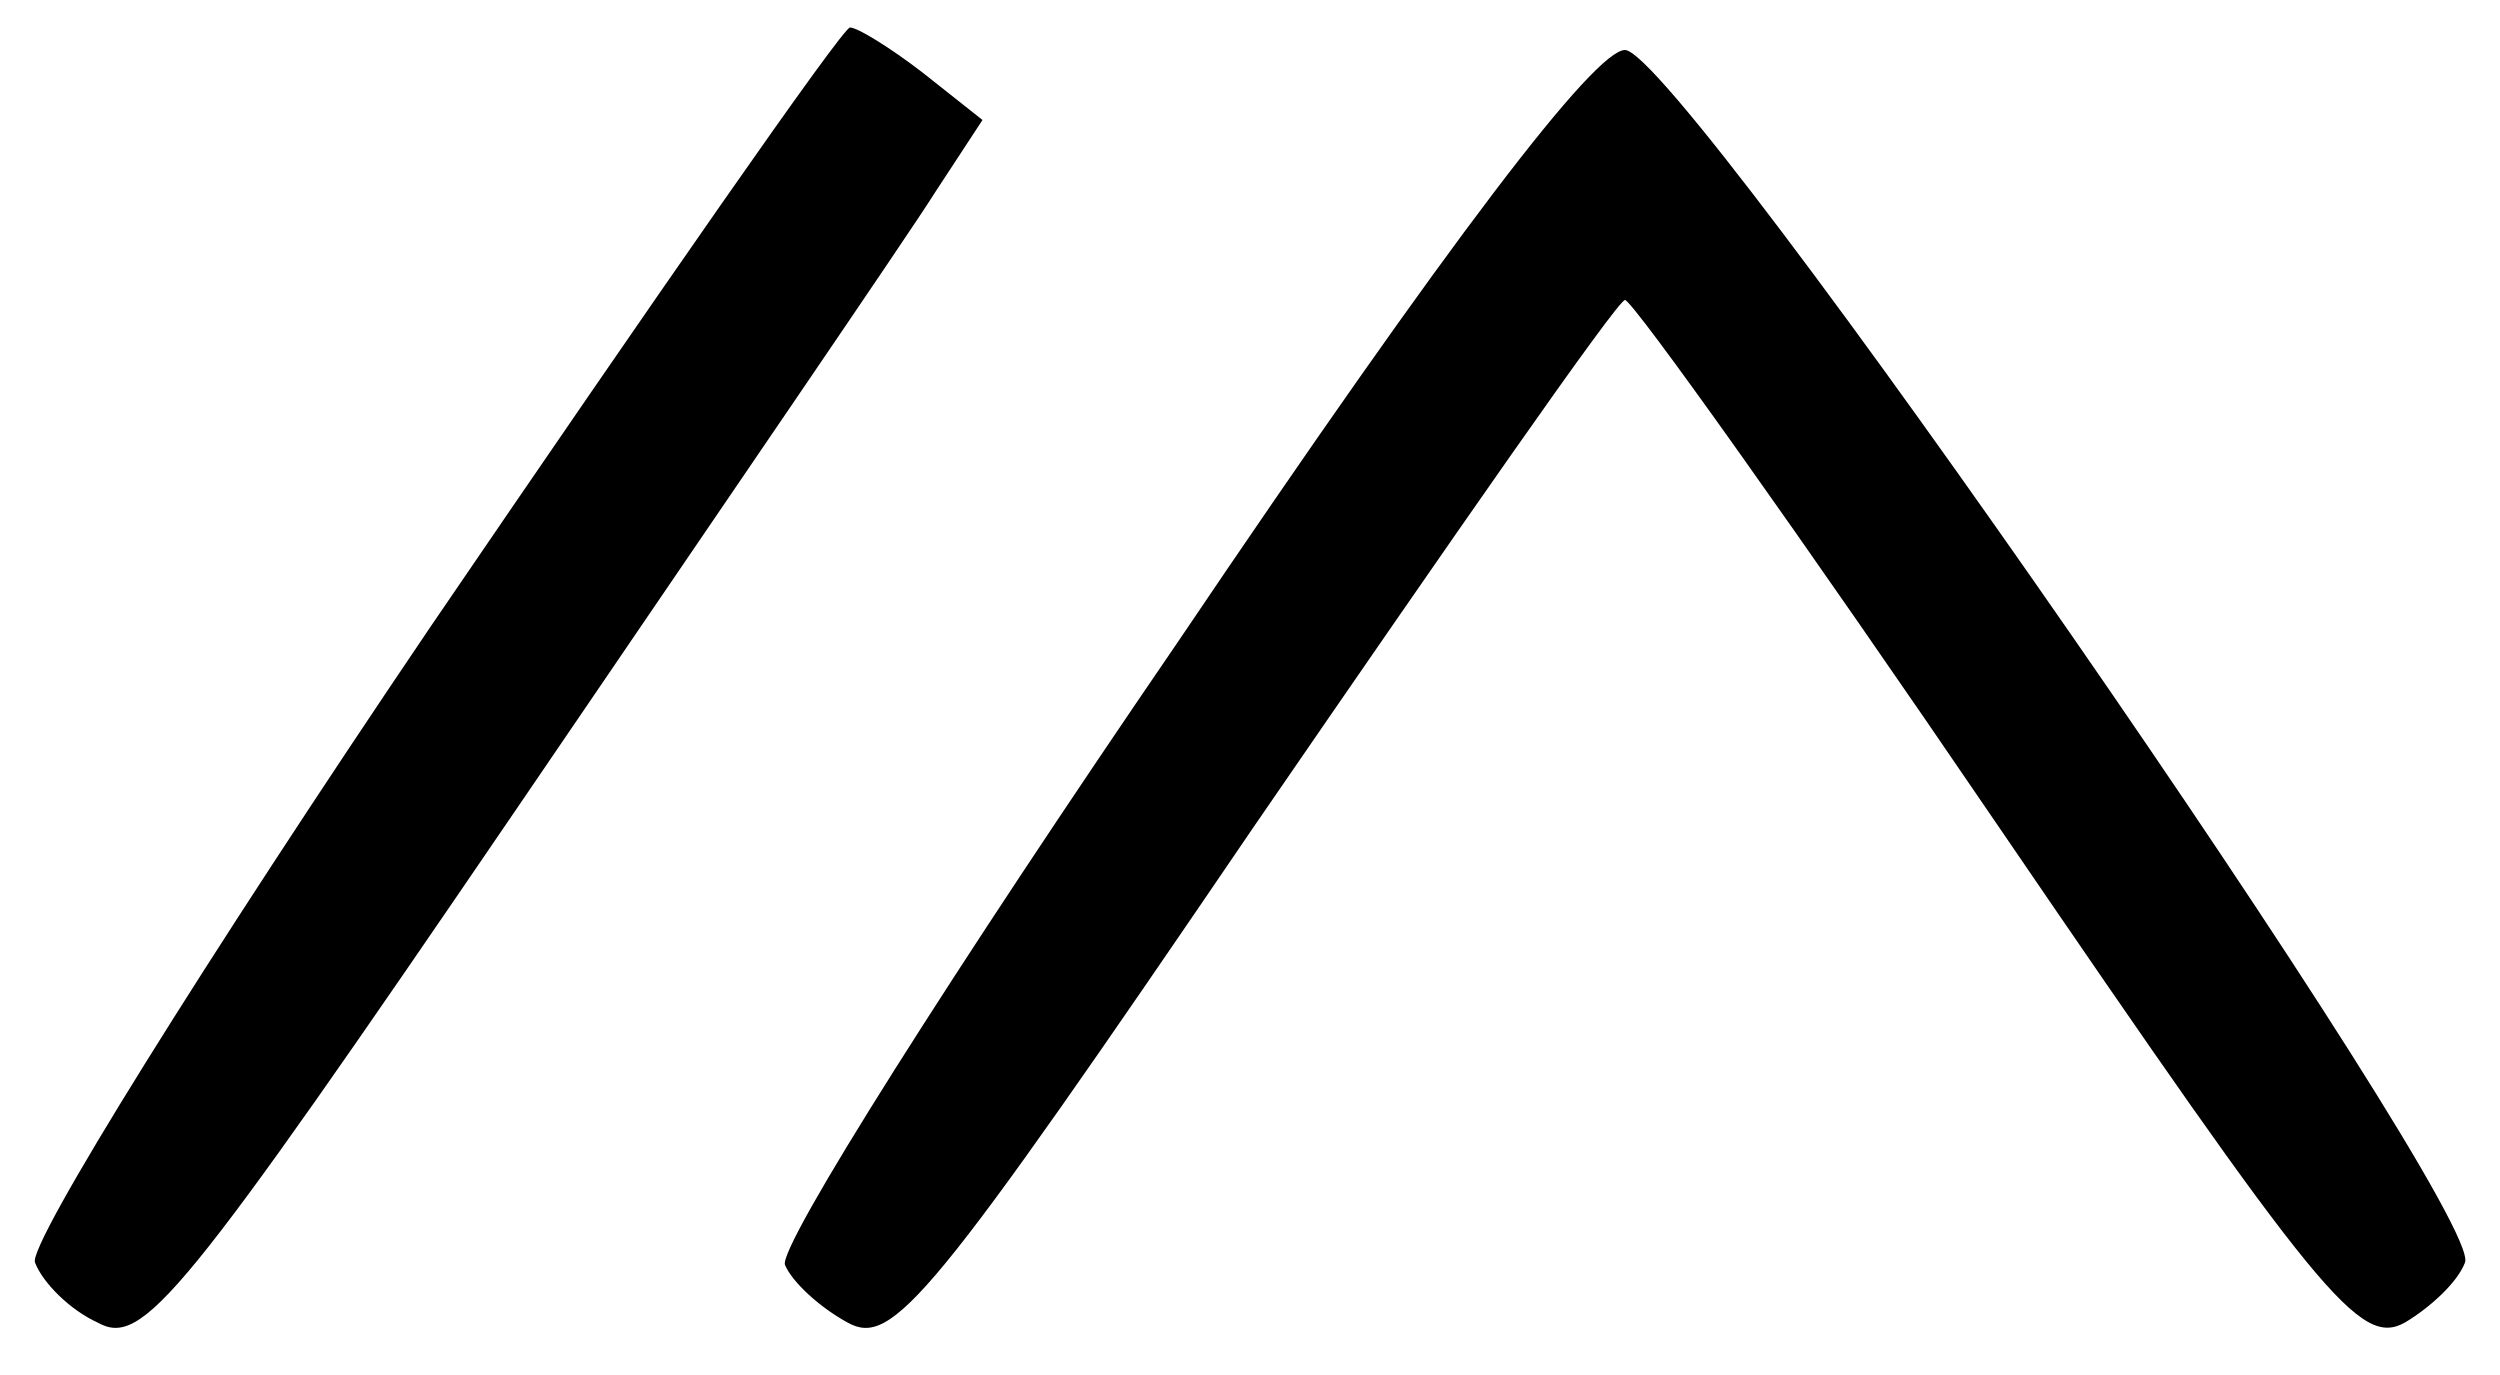
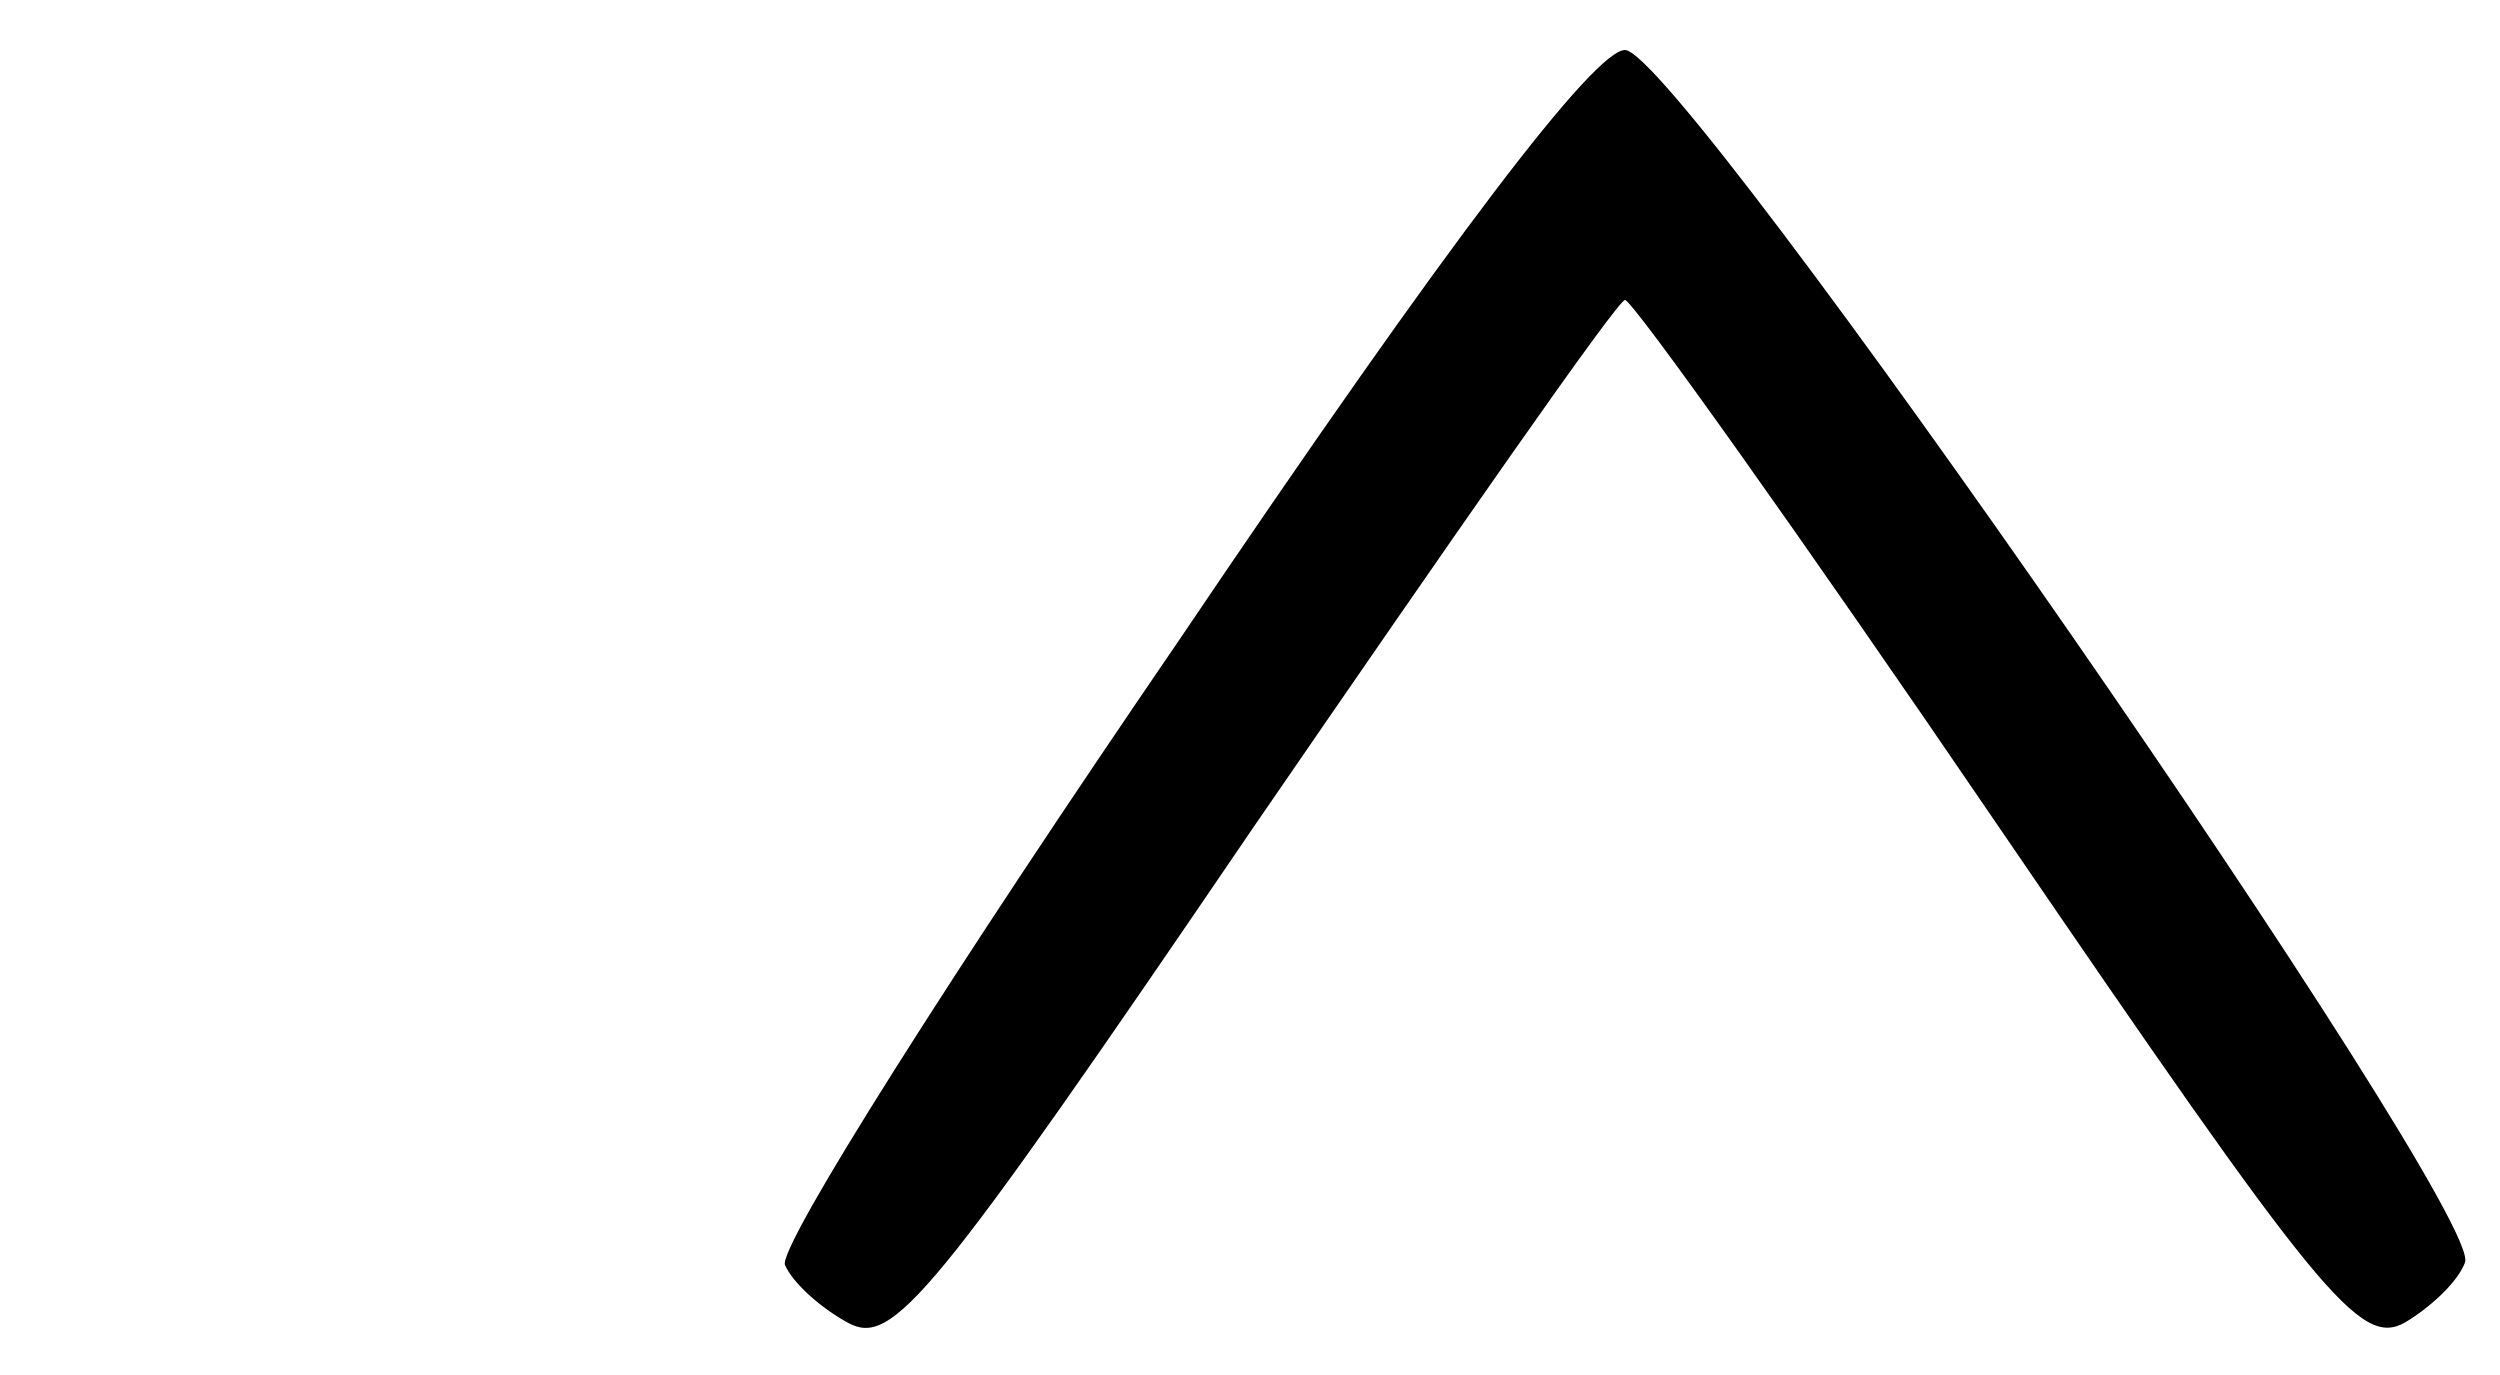
<svg xmlns="http://www.w3.org/2000/svg" version="1.0" width="100%" height="100%" viewBox="0 0 100 55" preserveAspectRatio="xMidYMid meet">
  <g transform="translate(0,55) scale(0.1,-0.1)" fill="#000000" stroke="none">
-     <path d="M172 299 c-90 -133 -161 -247 -158 -254 3 -8 14 -19 25 -24 18 -10 33 8 168 206 81 119 157 230 167 246 l19 29 -24 19 c-13 10 -26 18 -29 18 -3 0 -78 -108 -168 -240z" />
    <path d="M471 293 c-89 -130 -160 -242 -157 -249 3 -7 14 -17 25 -23 18 -10 33 8 163 199 79 115 145 210 148 210 3 0 70 -94 149 -210 129 -189 145 -209 163 -199 10 6 21 16 24 24 8 20 -314 485 -336 485 -12 0 -69 -74 -179 -237z" />
  </g>
</svg>